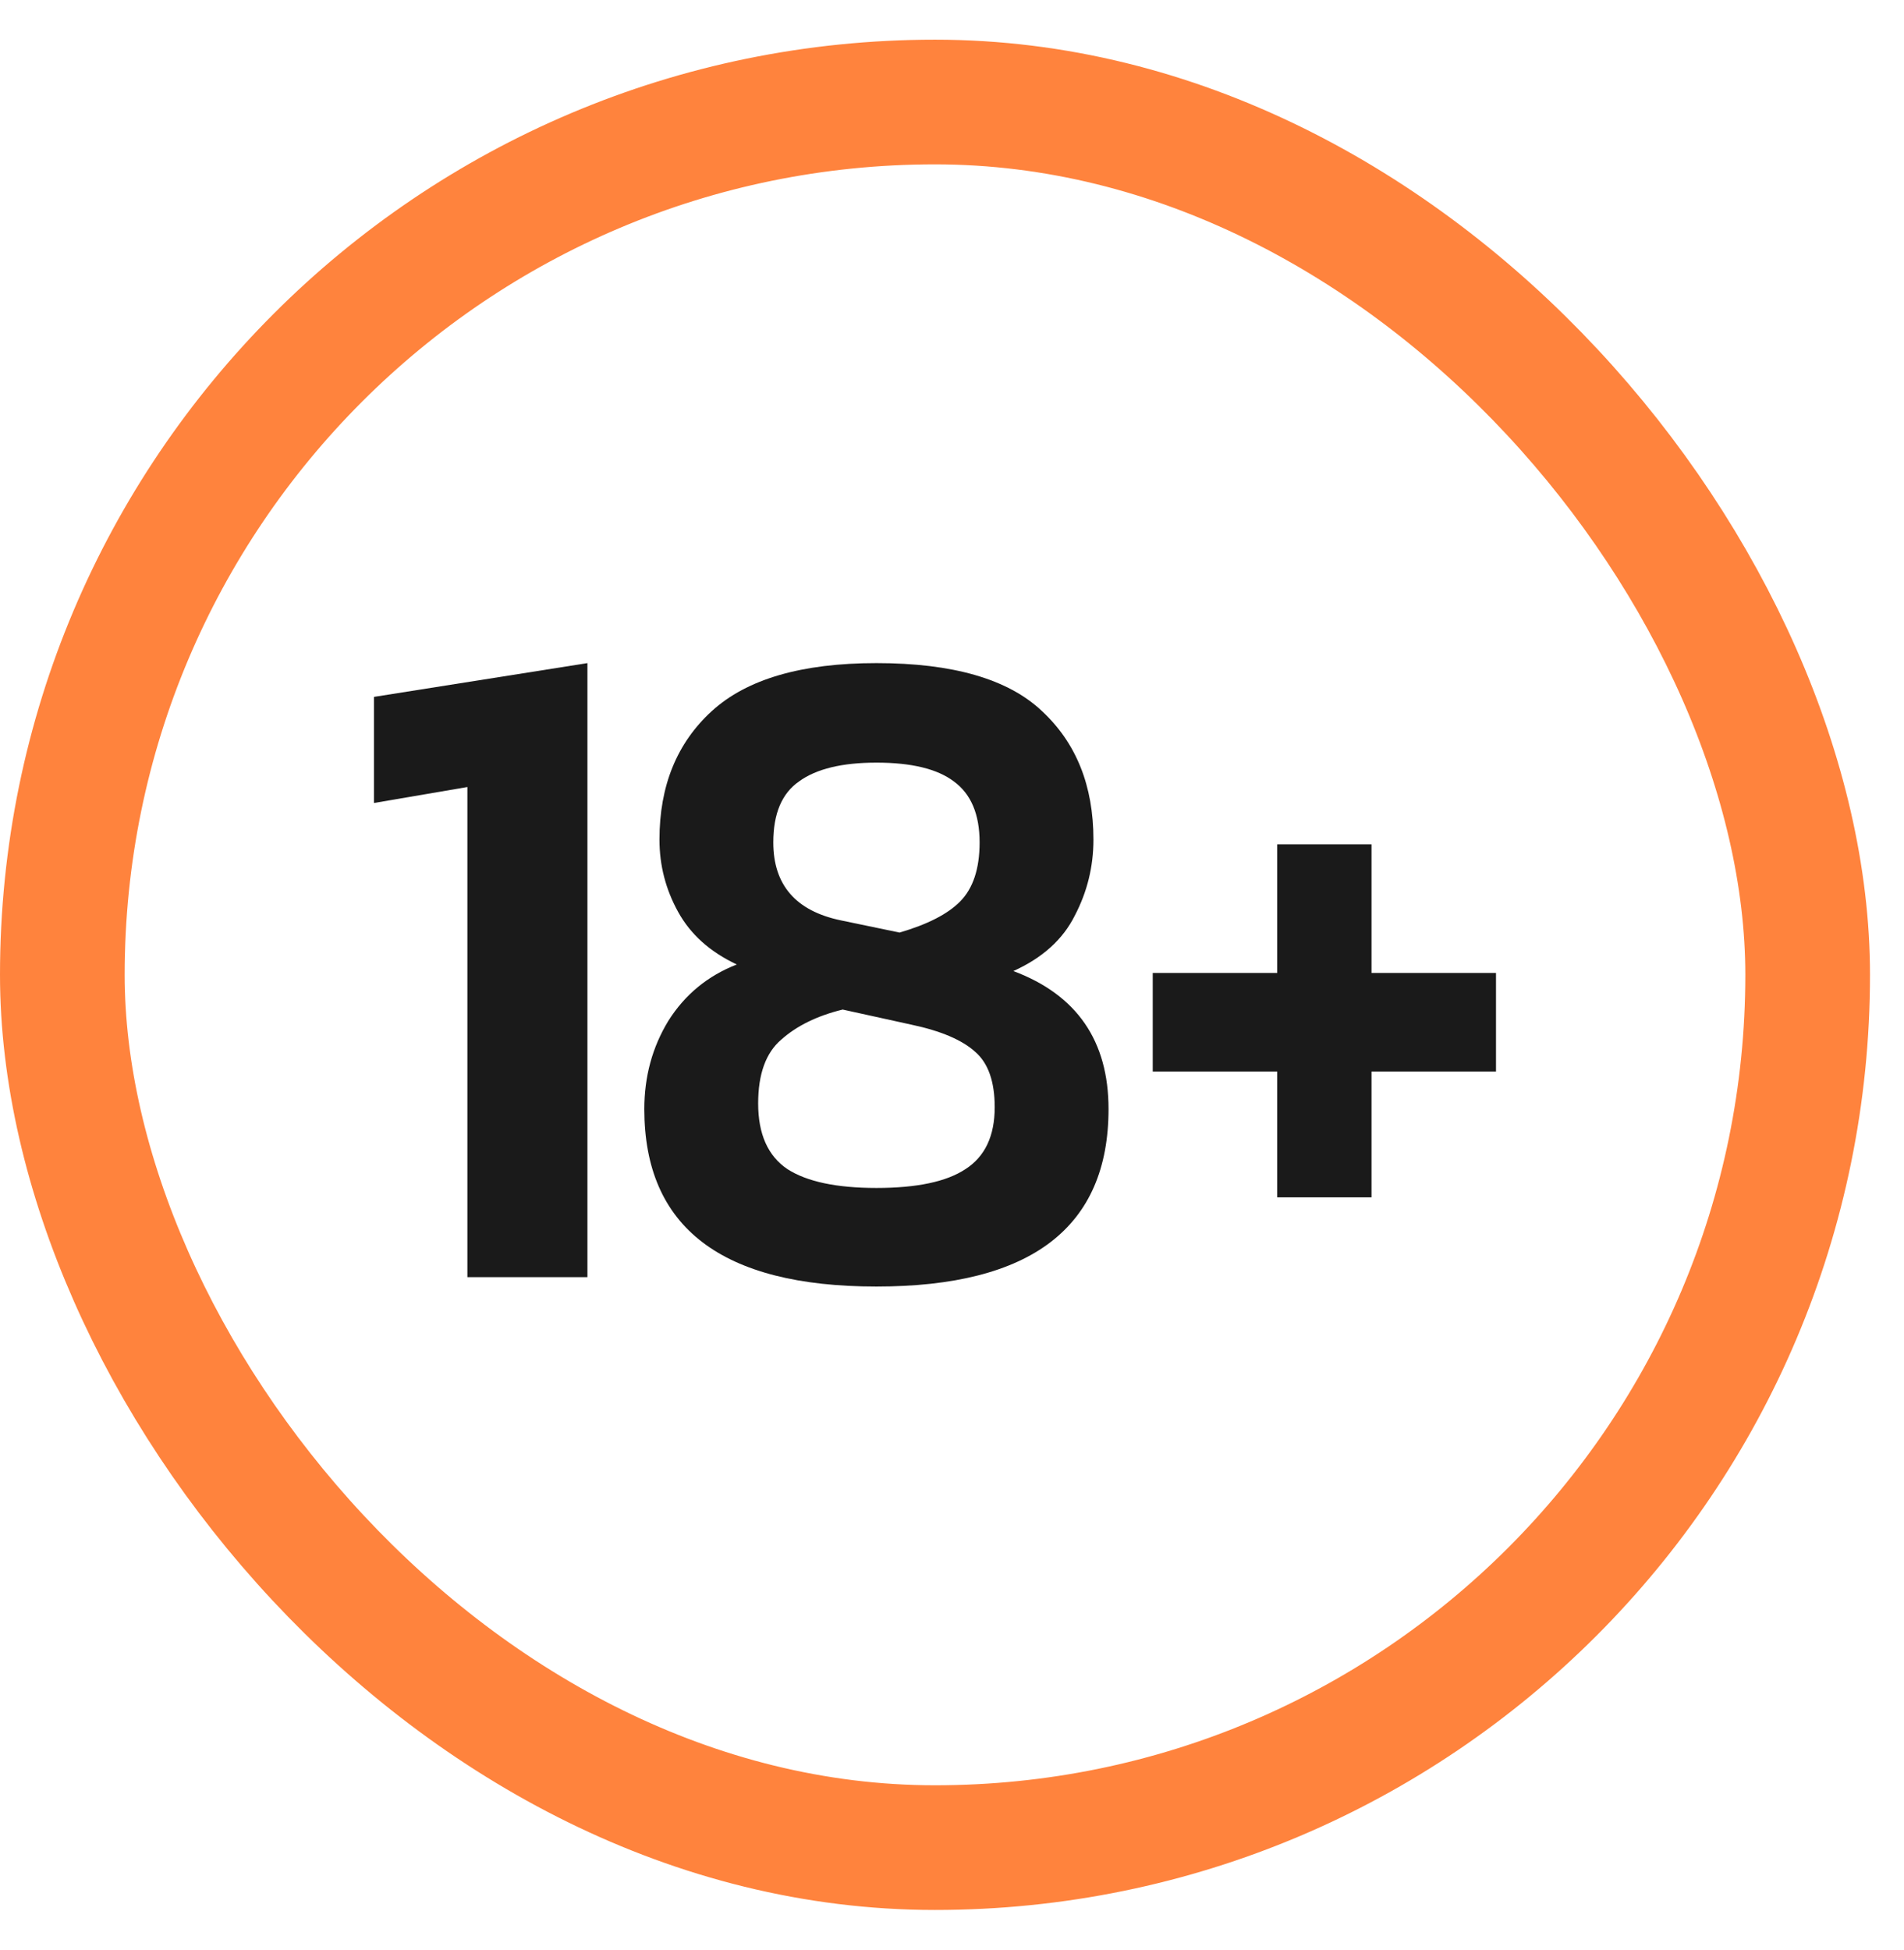
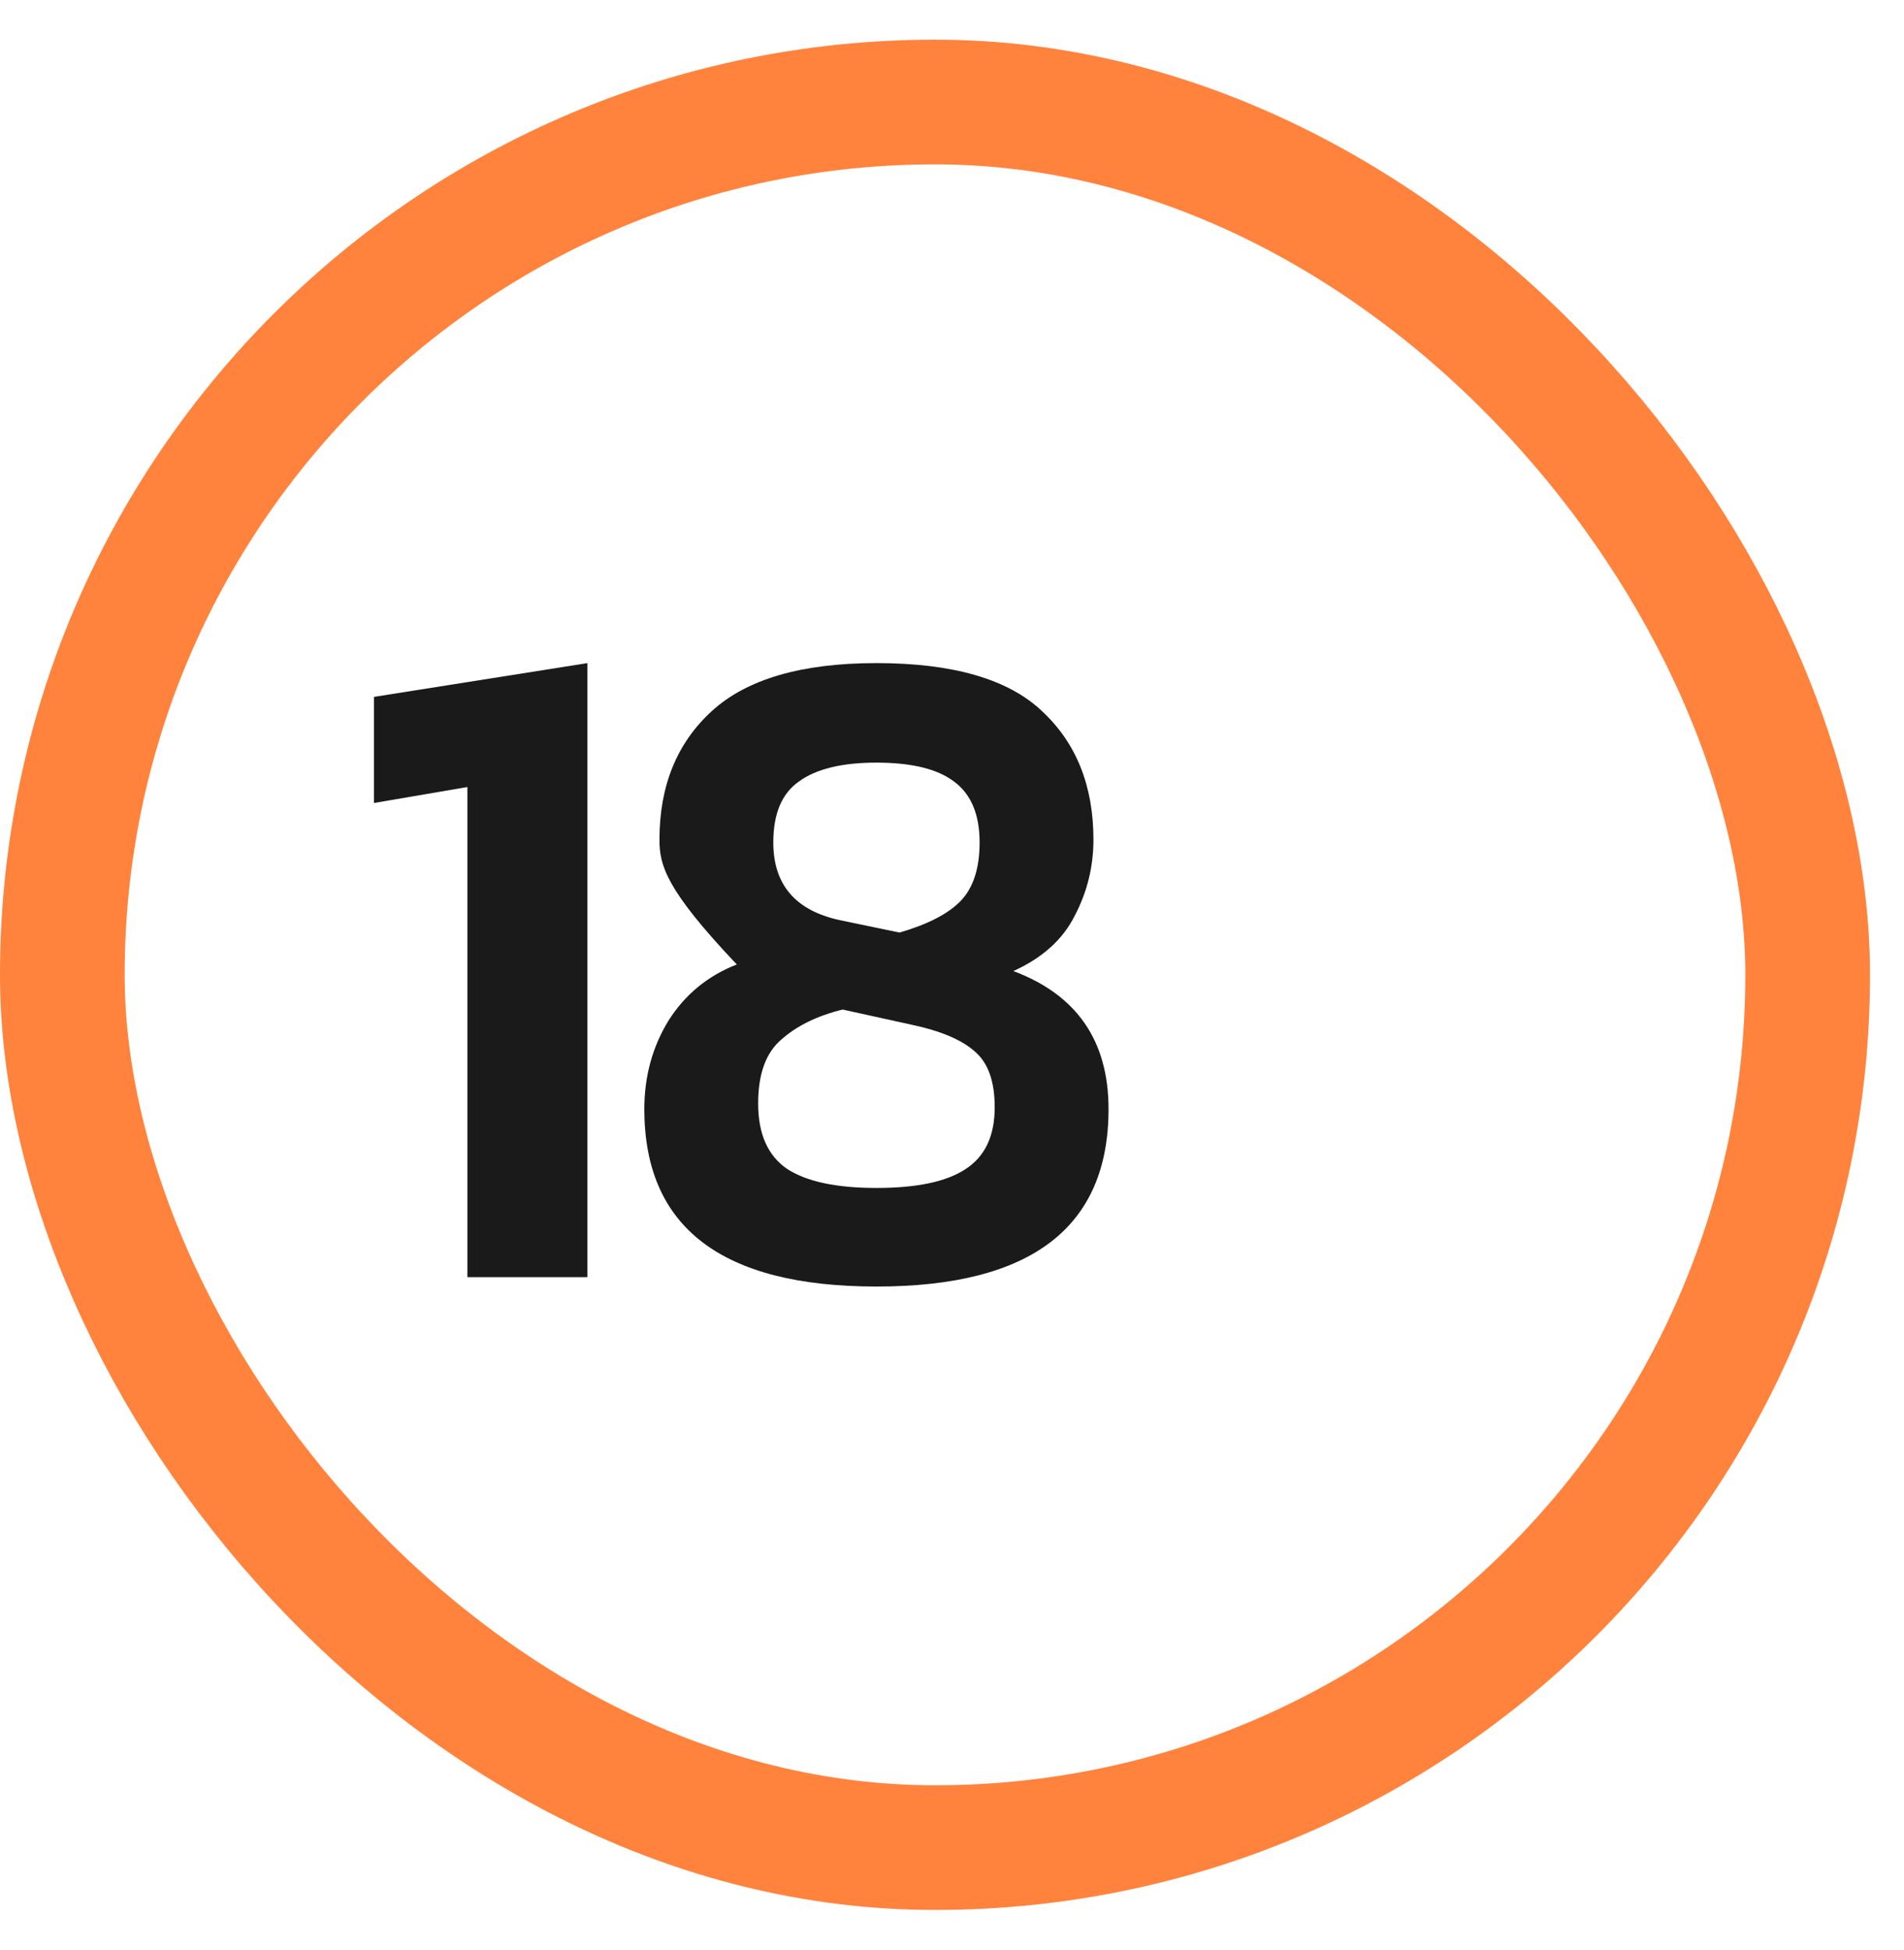
<svg xmlns="http://www.w3.org/2000/svg" width="42" height="43" viewBox="0 0 42 43" fill="none">
  <rect x="1.375" y="2.25" width="38.5" height="38.5" rx="19.25" stroke="#FF833D" stroke-width="2.75" />
  <path d="M10.31 28.168V17.358L8.25 17.71V15.37L12.958 14.625V28.168H10.31Z" fill="#1A1A1A" />
-   <path d="M19.333 28.375C15.92 28.375 14.213 27.07 14.213 24.461C14.213 23.743 14.39 23.095 14.743 22.515C15.109 21.935 15.613 21.521 16.253 21.272C15.665 20.996 15.233 20.61 14.959 20.113C14.684 19.616 14.547 19.084 14.547 18.518C14.547 17.331 14.932 16.385 15.704 15.681C16.476 14.977 17.685 14.625 19.333 14.625C21.02 14.625 22.237 14.977 22.982 15.681C23.741 16.385 24.12 17.331 24.12 18.518C24.12 19.112 23.983 19.671 23.708 20.195C23.446 20.72 22.995 21.127 22.354 21.417C23.754 21.942 24.453 22.956 24.453 24.461C24.453 27.07 22.747 28.375 19.333 28.375ZM19.843 20.568C20.458 20.389 20.903 20.161 21.177 19.885C21.465 19.595 21.609 19.16 21.609 18.58C21.609 17.959 21.419 17.51 21.04 17.234C20.674 16.958 20.105 16.82 19.333 16.82C18.575 16.82 18.006 16.958 17.627 17.234C17.247 17.497 17.058 17.945 17.058 18.58C17.058 19.519 17.555 20.092 18.549 20.299L19.843 20.568ZM19.333 26.201C20.223 26.201 20.877 26.063 21.295 25.787C21.727 25.51 21.942 25.055 21.942 24.42C21.942 23.854 21.799 23.447 21.511 23.198C21.223 22.936 20.752 22.736 20.098 22.598L18.588 22.266C18.026 22.404 17.574 22.625 17.234 22.929C16.894 23.219 16.724 23.688 16.724 24.337C16.724 25.013 16.94 25.497 17.372 25.787C17.803 26.063 18.457 26.201 19.333 26.201Z" fill="#1A1A1A" />
-   <path d="M28.174 26.408V23.633H25.428V21.459H28.174V18.622H30.254V21.459H33V23.633H30.254V26.408H28.174Z" fill="#1A1A1A" />
+   <path d="M19.333 28.375C15.92 28.375 14.213 27.07 14.213 24.461C14.213 23.743 14.39 23.095 14.743 22.515C15.109 21.935 15.613 21.521 16.253 21.272C14.684 19.616 14.547 19.084 14.547 18.518C14.547 17.331 14.932 16.385 15.704 15.681C16.476 14.977 17.685 14.625 19.333 14.625C21.02 14.625 22.237 14.977 22.982 15.681C23.741 16.385 24.12 17.331 24.12 18.518C24.12 19.112 23.983 19.671 23.708 20.195C23.446 20.72 22.995 21.127 22.354 21.417C23.754 21.942 24.453 22.956 24.453 24.461C24.453 27.07 22.747 28.375 19.333 28.375ZM19.843 20.568C20.458 20.389 20.903 20.161 21.177 19.885C21.465 19.595 21.609 19.16 21.609 18.58C21.609 17.959 21.419 17.51 21.04 17.234C20.674 16.958 20.105 16.82 19.333 16.82C18.575 16.82 18.006 16.958 17.627 17.234C17.247 17.497 17.058 17.945 17.058 18.58C17.058 19.519 17.555 20.092 18.549 20.299L19.843 20.568ZM19.333 26.201C20.223 26.201 20.877 26.063 21.295 25.787C21.727 25.51 21.942 25.055 21.942 24.42C21.942 23.854 21.799 23.447 21.511 23.198C21.223 22.936 20.752 22.736 20.098 22.598L18.588 22.266C18.026 22.404 17.574 22.625 17.234 22.929C16.894 23.219 16.724 23.688 16.724 24.337C16.724 25.013 16.94 25.497 17.372 25.787C17.803 26.063 18.457 26.201 19.333 26.201Z" fill="#1A1A1A" />
</svg>